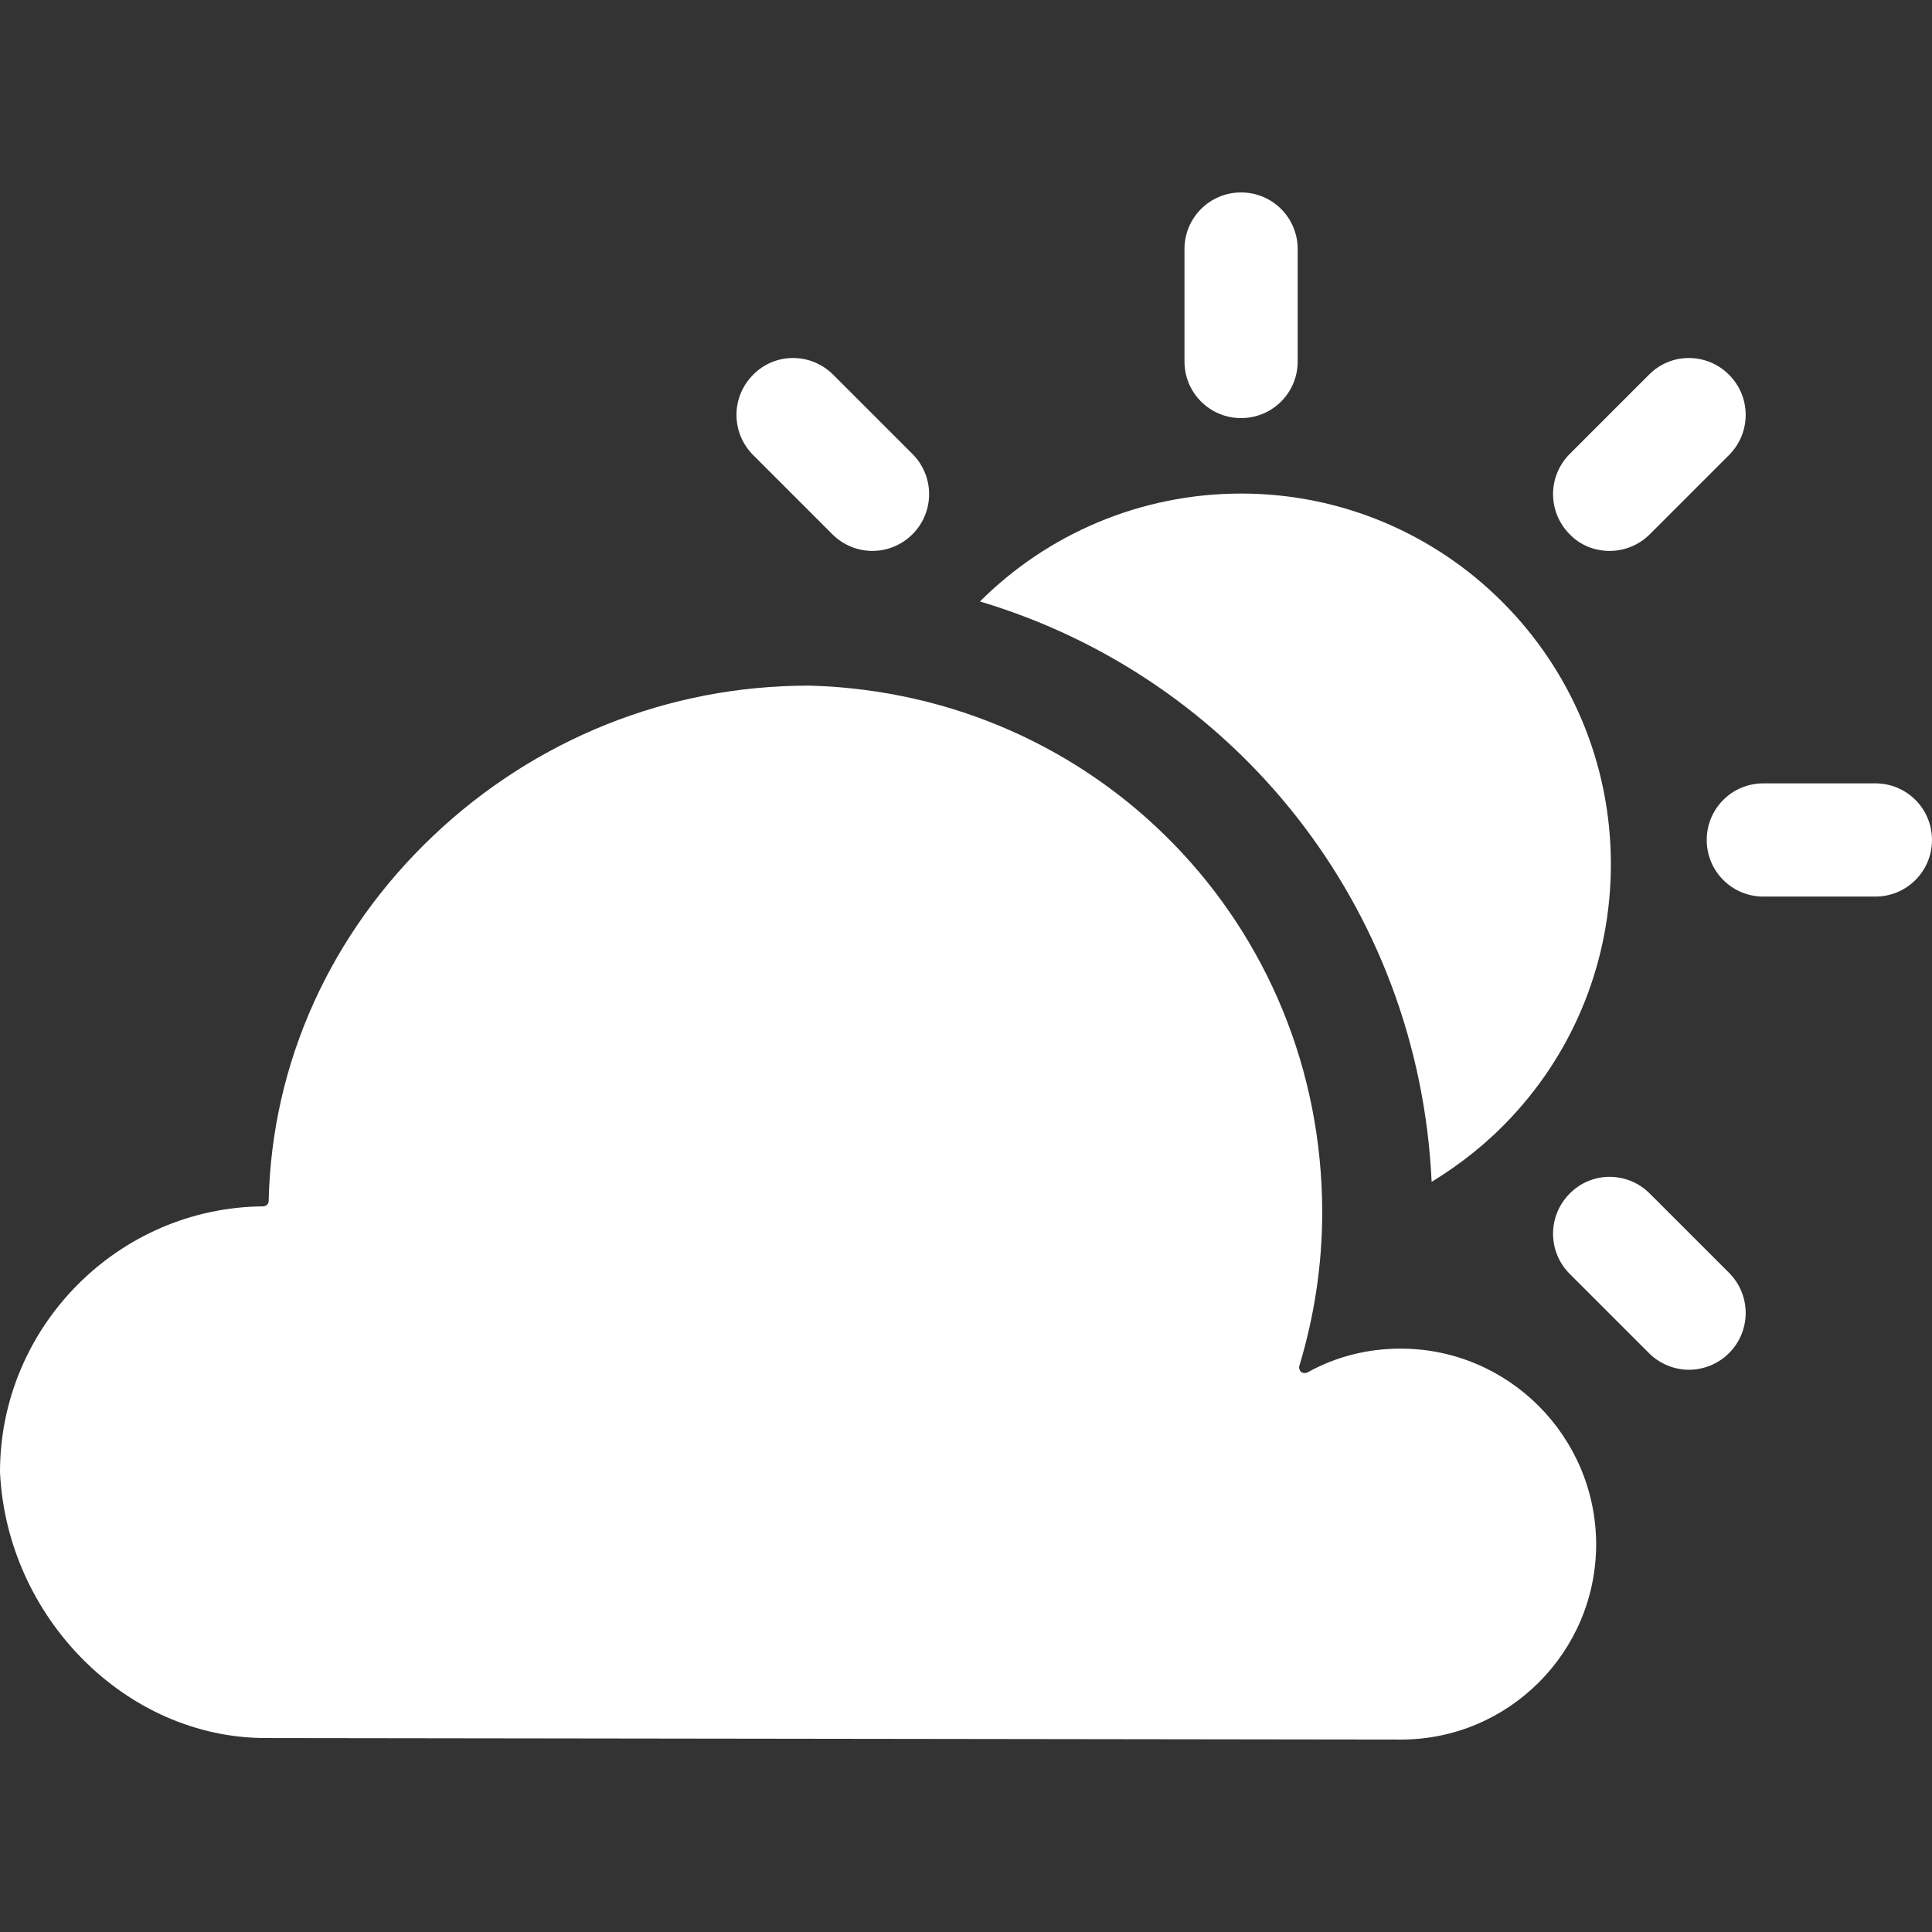
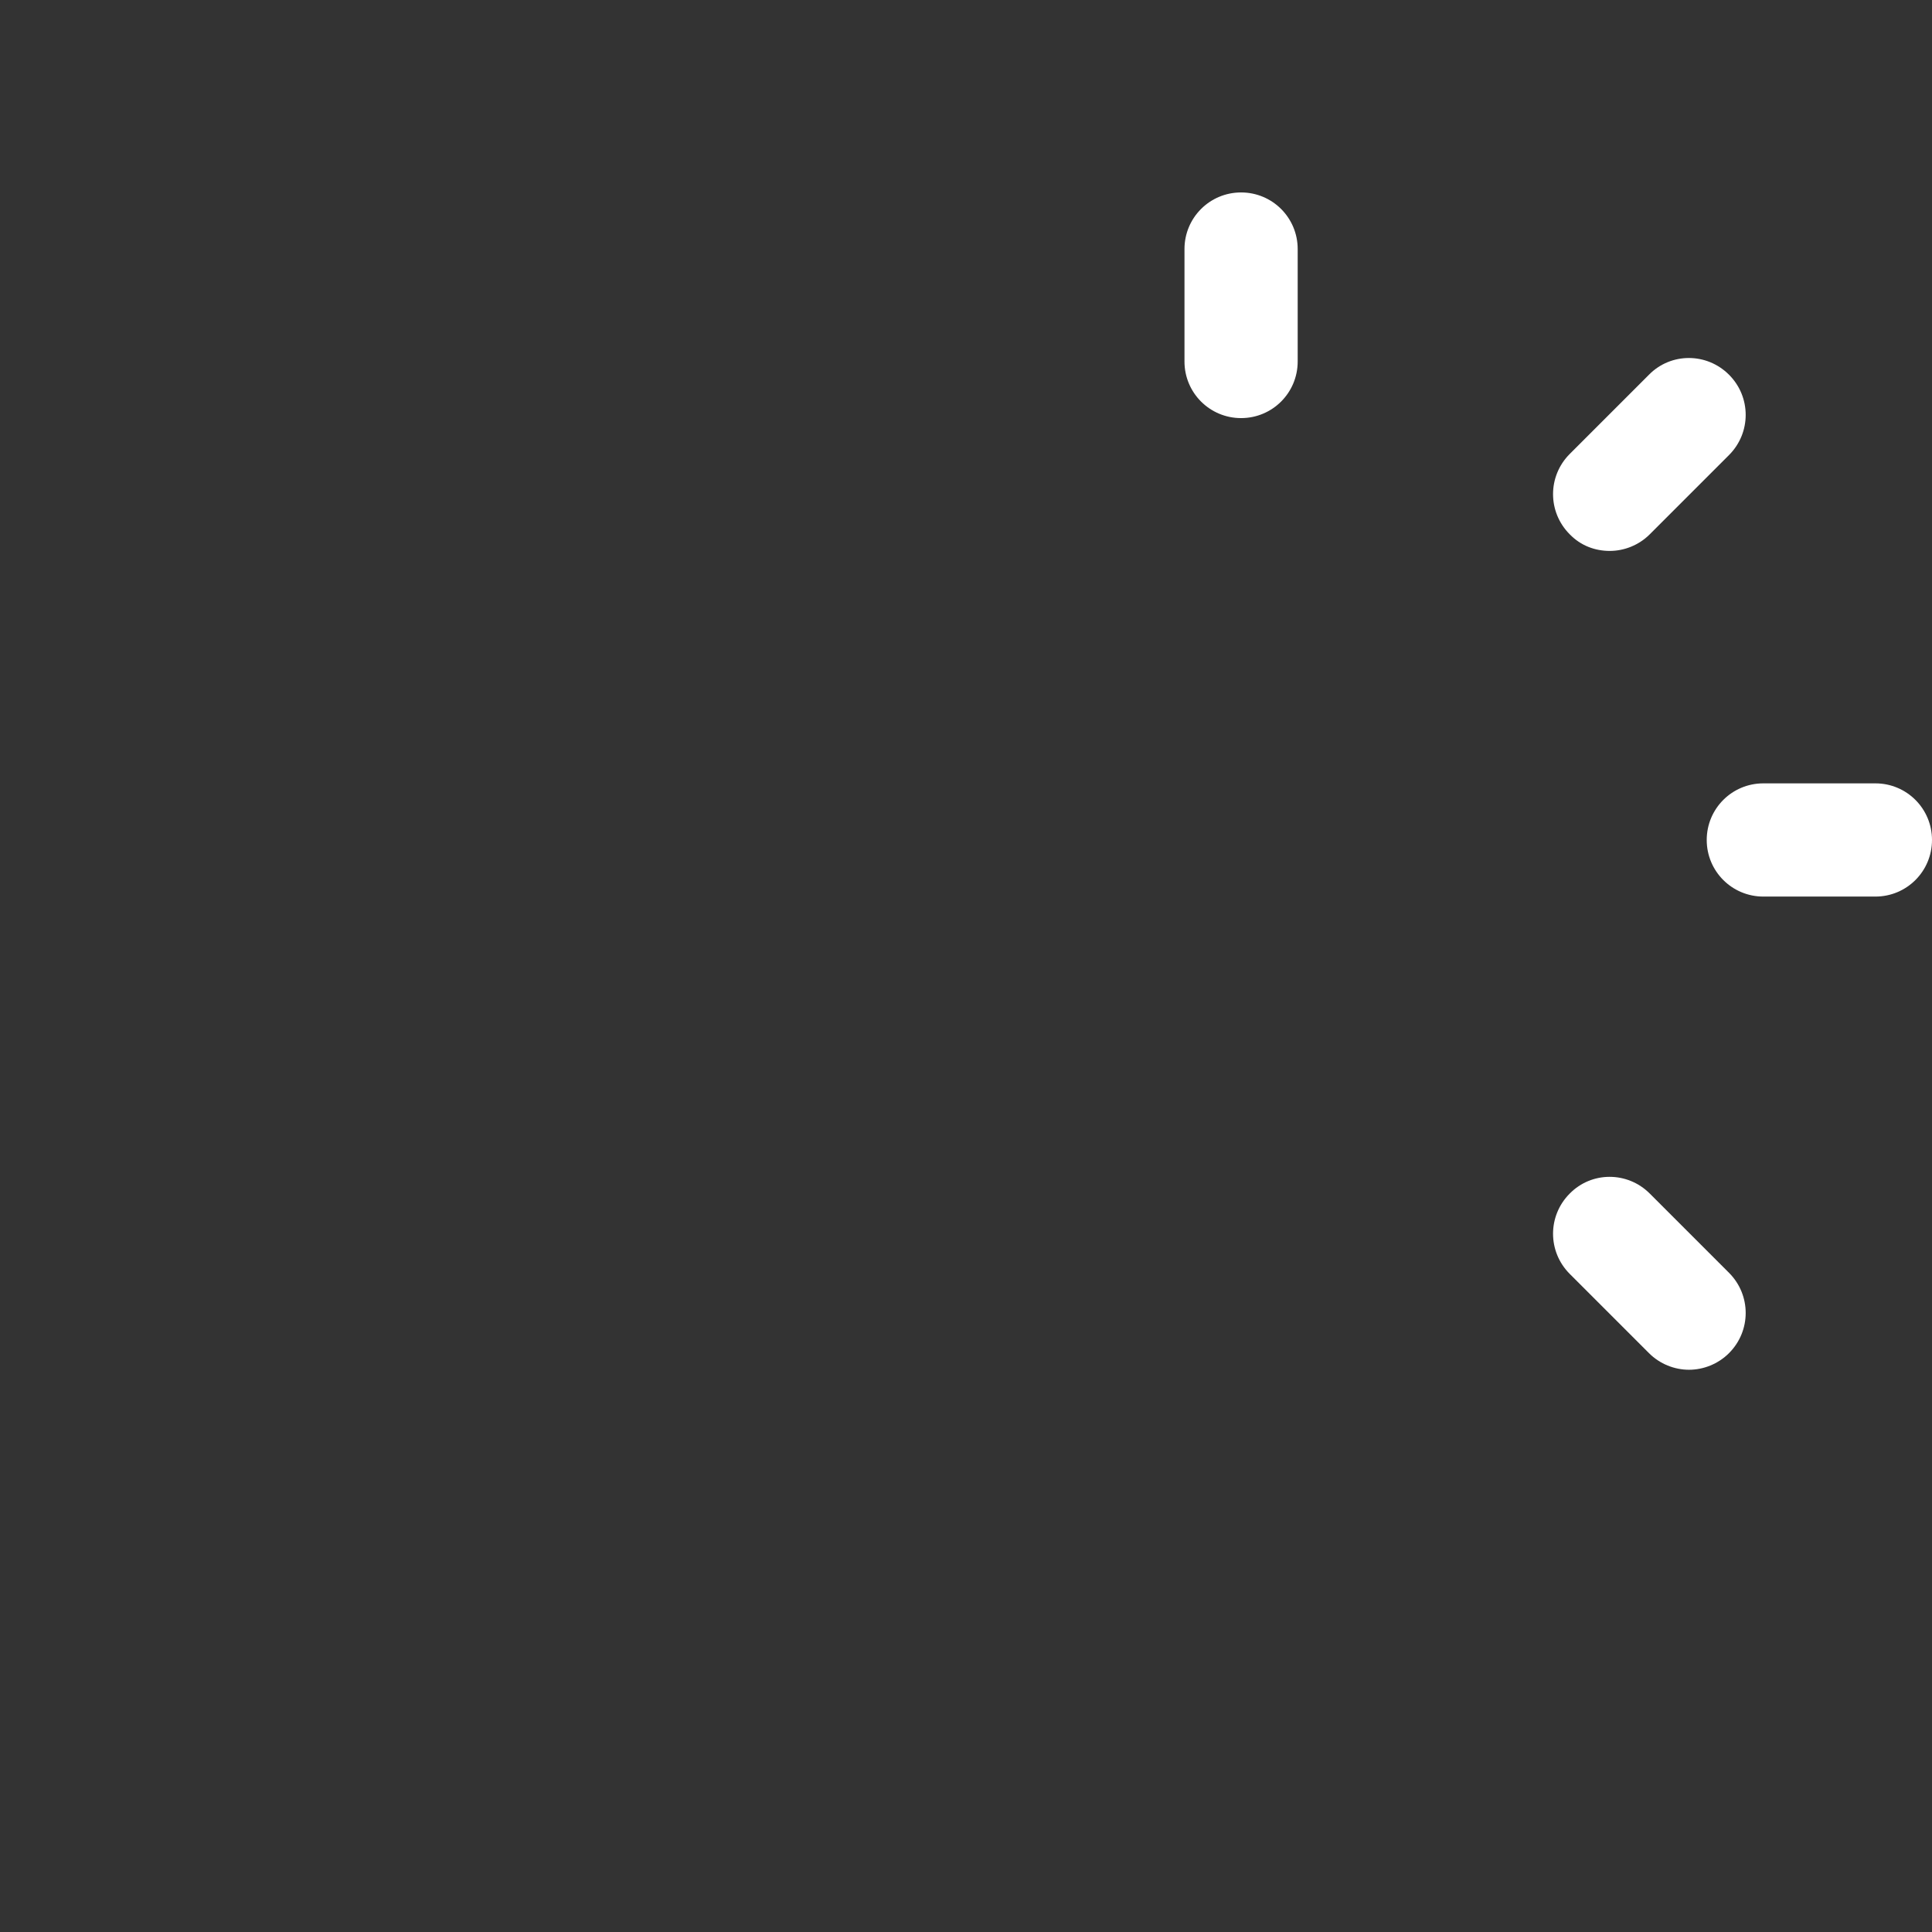
<svg xmlns="http://www.w3.org/2000/svg" version="1.1" id="Layer_1" x="0px" y="0px" viewBox="0 0 512 512" style="enable-background:new 0 0 512 512;" xml:space="preserve">
  <rect x="0" y="0" width="512" height="512" fill="#333333" stroke="none" />
  <style type="text/css">
	.st0{fill:#FFFFFF;}
</style>
-   <path class="st0" d="M371.2,357.4c-8.8,0-17.1,2.1-24.7,6.3c-0.6,0.3-1.2,0.2-1.7-0.1c-0.4-0.4-0.6-1-0.5-1.5  c4-13.2,6.1-26.9,6.1-40.8c0-76.2-59.6-137.5-135.8-139.6l-0.4,0c-37,0-72.3,14.1-99.4,39.8c-27.3,25.9-42.8,60.3-43.6,96.8  c0,0.8-0.7,1.4-1.5,1.4C31.3,320,0,351.6,0,390.1c1.8,38.5,33.4,70.5,70.4,70.5l300.9,0.4c28.5,0,51.7-23.2,51.7-51.8  C422.9,380.6,399.7,357.4,371.2,357.4z" />
  <path class="st0" d="M497,207.6h-29.7c-8.3,0-15,6.7-15,15s6.7,15,15,15H497c8.3,0,15-6.7,15-15S505.3,207.6,497,207.6z" />
  <path class="st0" d="M328.9,110.8c8.3,0,15-6.7,15-15V66c0-8.3-6.7-15-15-15c-8.3,0-15,6.7-15,15v29.8  C313.9,104.1,320.6,110.8,328.9,110.8z" />
  <path class="st0" d="M426.6,146c3.8,0,7.7-1.5,10.6-4.4l21-21c5.9-5.9,5.9-15.4,0-21.3c-5.9-5.9-15.4-5.9-21.2,0l-21,21  c-5.9,5.9-5.9,15.4,0,21.3C418.9,144.6,422.7,146,426.6,146z" />
-   <path class="st0" d="M220.6,141.6c2.9,2.9,6.8,4.4,10.6,4.4c3.8,0,7.7-1.5,10.6-4.4c5.9-5.9,5.9-15.4,0-21.3l-21-21  c-5.9-5.9-15.4-5.9-21.2,0c-5.9,5.9-5.9,15.4,0,21.3L220.6,141.6z" />
  <path class="st0" d="M437.2,316.3c-5.9-5.9-15.4-5.9-21.2,0c-5.9,5.9-5.9,15.4,0,21.3l21,21c2.9,2.9,6.8,4.4,10.6,4.4  c3.8,0,7.7-1.5,10.6-4.4c5.9-5.9,5.9-15.4,0-21.3L437.2,316.3z" />
-   <path class="st0" d="M379.4,313.2c7.7-4.7,14.9-10.4,21.2-17.2c17-18.2,26.3-42,26.3-67c0-54.2-43.9-98.2-98-98.2  c-26.6,0-51.3,10.7-69.2,28.6C327.1,179.5,376,240,379.4,313.2z" />
</svg>